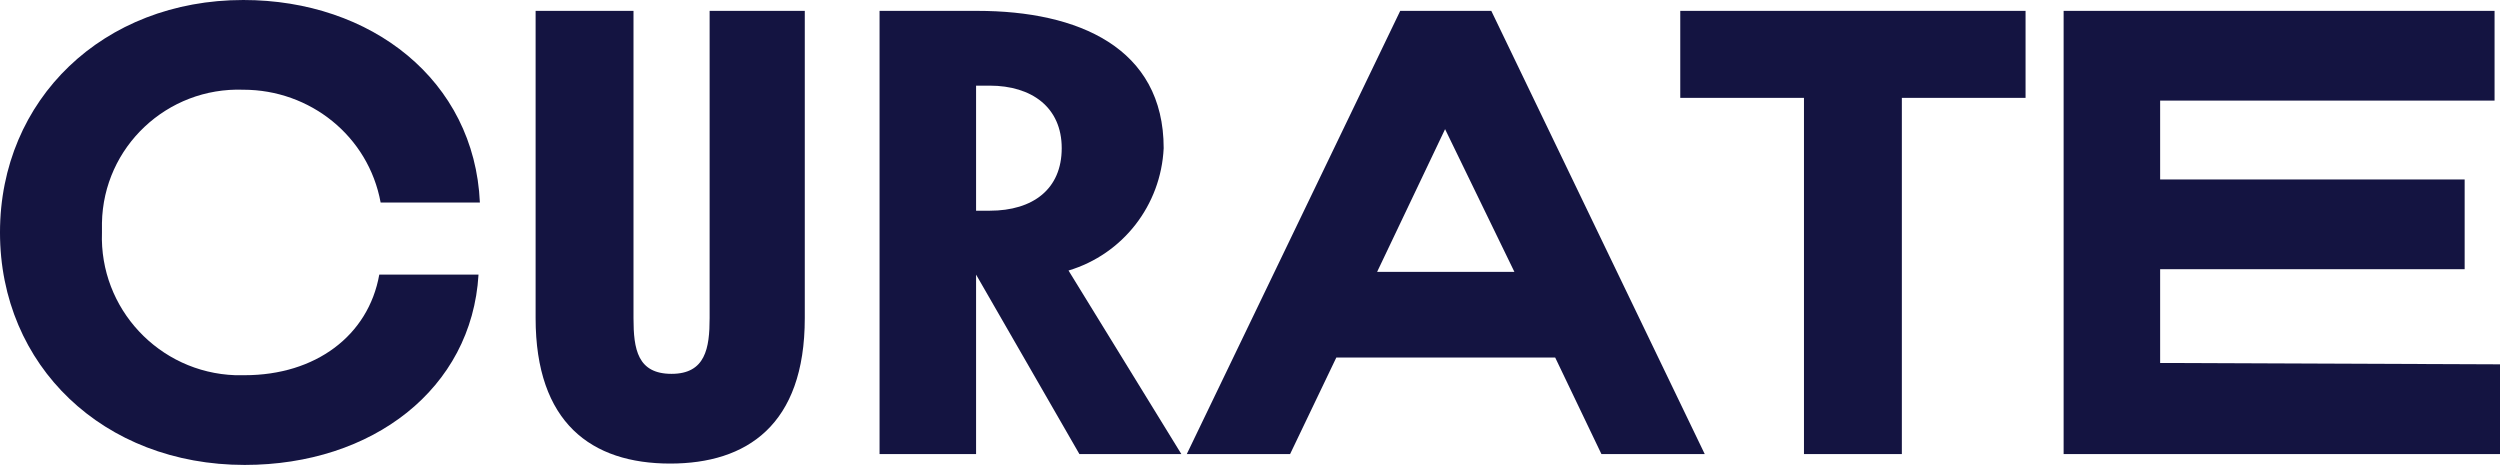
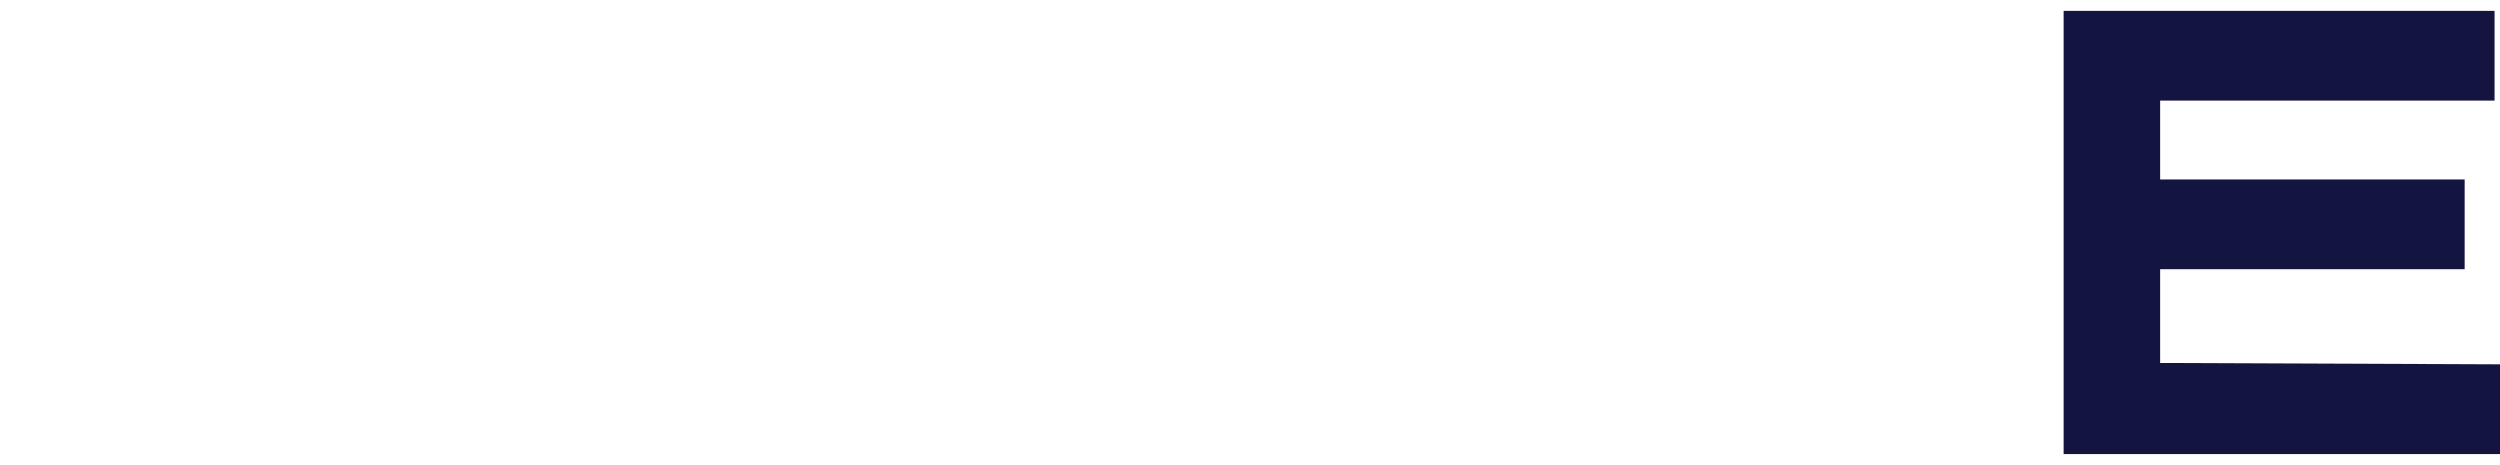
<svg xmlns="http://www.w3.org/2000/svg" version="1.1" id="Ebene_1" x="0px" y="0px" viewBox="0 0 183.9 34.2" style="enable-background:new 0 0 183.9 34.2;" xml:space="preserve">
  <style type="text/css">
	.st0{fill:#141441;}
</style>
  <g>
-     <path class="st0" d="M17.9,6.6c-5.6-0.2-10.3,4.2-10.4,9.8c0,0.2,0,0.4,0,0.7c-0.2,5.6,4.2,10.3,9.8,10.5c0.2,0,0.4,0,0.7,0   c5.2,0,9.1-2.9,9.9-7.4h7.3c-0.5,8.4-7.8,14-17.2,14c-10.4,0-18-7.3-18-17.1S7.6,0,17.9,0c9.4,0,17,5.9,17.4,14.9H28   C27.1,10,22.8,6.6,17.9,6.6z" />
-     <path class="st0" d="M59.2,0.8v22.6c0,7.9-4.3,10.7-9.9,10.7c-5.8,0-9.9-3-9.9-10.7V0.8h7.2v22.6c0,2.3,0.3,4.1,2.8,4.1   s2.8-1.9,2.8-4.1V0.8H59.2z" />
-     <path class="st0" d="M79.4,33.4l-7.6-13.2v13.2h-7.1V0.8h7.2c7.4,0,13.7,2.7,13.7,10.1c-0.2,4.2-3,7.8-7,9l8.3,13.5H79.4z    M71.8,6.3v9.2h1c3.2,0,5.3-1.6,5.3-4.6s-2.2-4.6-5.3-4.6L71.8,6.3z" />
-     <path class="st0" d="M114.4,26.3H98.3l-3.4,7.1h-7.6L103,0.8h6.7l15.7,32.6h-7.6L114.4,26.3z M111.4,20l-5.1-10.5l-5,10.5H111.4z" />
-     <path class="st0" d="M149,7.2h-9.1v26.2h-7.2V7.2h-9.1V0.8H149V7.2z" />
    <path class="st0" d="M183.9,26.8v6.6h-32.1V0.8h31.7v6.6h-24.6v5.8h22.4v6.6h-22.4v6.9L183.9,26.8z" />
  </g>
</svg>